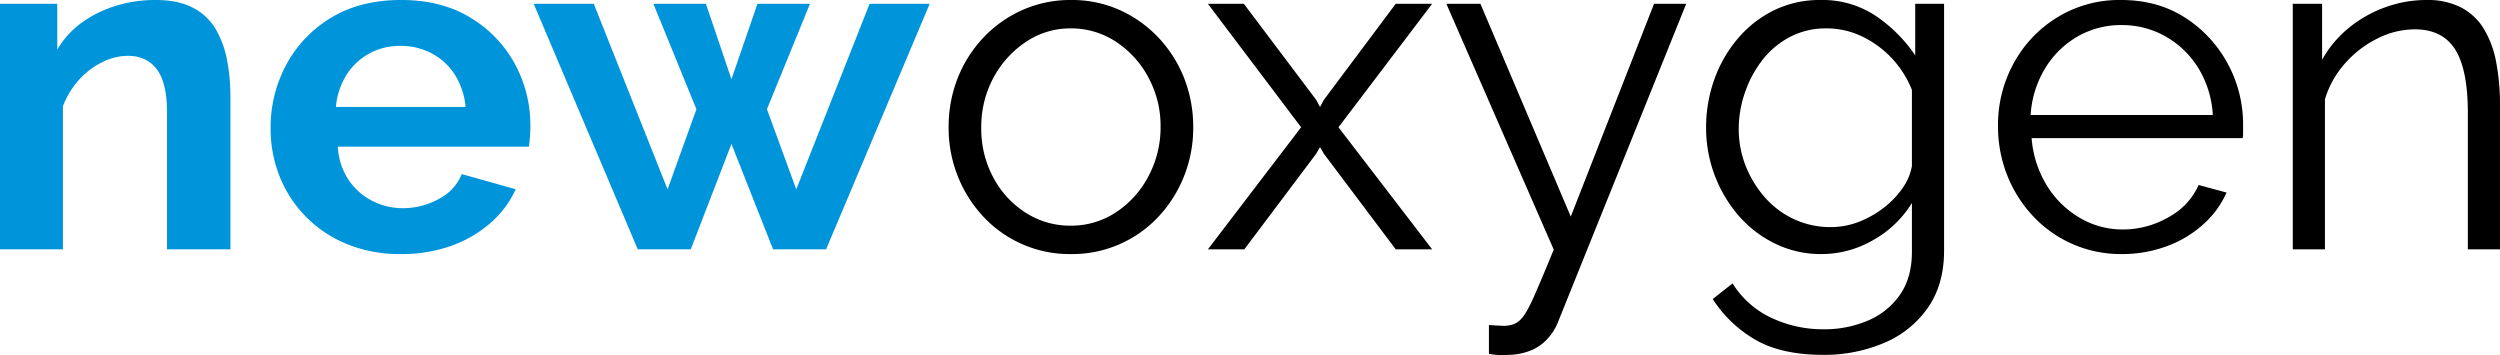
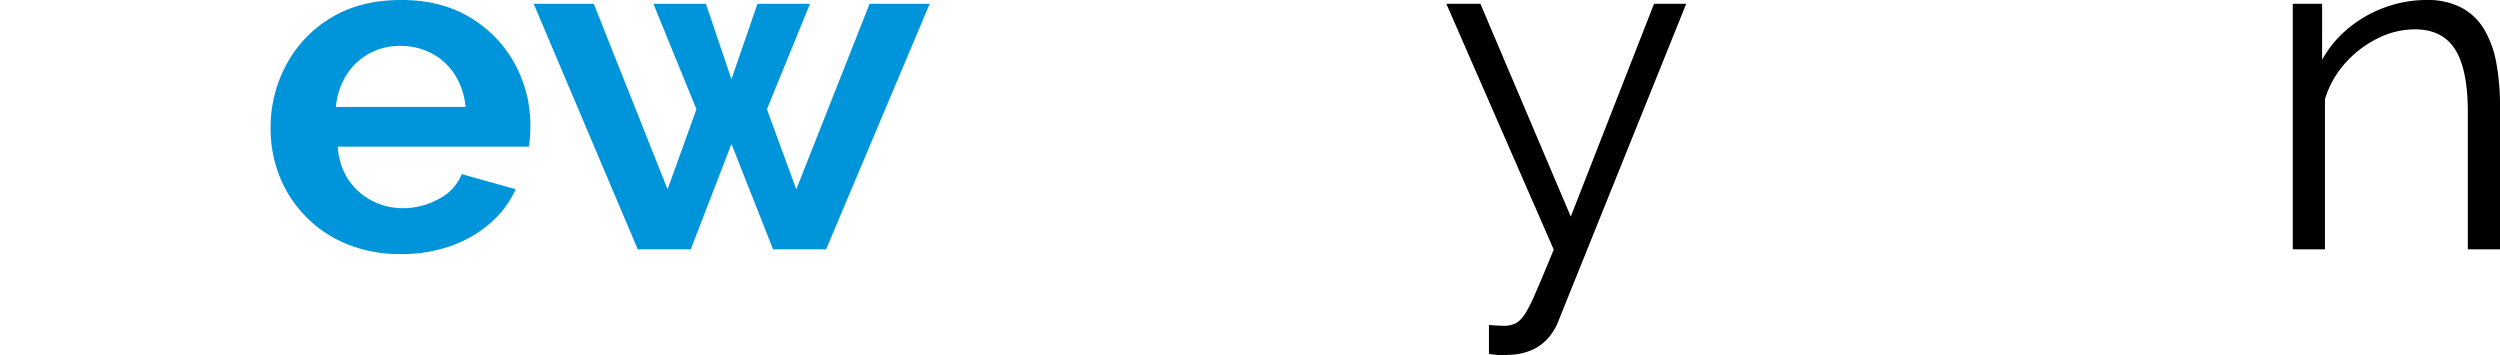
<svg xmlns="http://www.w3.org/2000/svg" id="Layer_1" data-name="Layer 1" width="951.112" height="135.119" viewBox="0 0 951.112 135.119">
  <g>
-     <path d="M151.295,570.566h-24.12V518.412q0-11.176-3.87-16.321-3.872-5.142-11.07-5.144a21.906,21.906,0,0,0-9.81,2.461,29.423,29.423,0,0,0-8.82,6.767,31.692,31.692,0,0,0-6.03,9.931v54.461h-23.94v-93.42h21.78v17.426a33.983,33.983,0,0,1,9.18-10.145,44.333,44.333,0,0,1,12.78-6.407,50.348,50.348,0,0,1,15.48-2.314q8.817,0,14.49,3.116a21.421,21.421,0,0,1,8.64,8.454,38.086,38.086,0,0,1,4.14,11.835,73.762,73.762,0,0,1,1.17,13.078Z" transform="translate(-63.635 -475.707)" style="fill: #0095da" />
    <path d="M216.093,572.366a52.914,52.914,0,0,1-20.52-3.825,46.196,46.196,0,0,1-25.56-25.72,48.847,48.847,0,0,1-3.42-18.335,50.167,50.167,0,0,1,6.03-24.3,46.164,46.164,0,0,1,17.1-17.803q11.07-6.674,26.55-6.677,15.297,0,26.28,6.685a46.32,46.32,0,0,1,16.92,17.561,48.664,48.664,0,0,1,5.94,23.709q0,2.32-.18,4.368-.181,2.05-.36,3.476h-72.72a25.334,25.334,0,0,0,4.05,12.581,23.841,23.841,0,0,0,9,8.004,25.069,25.069,0,0,0,11.61,2.815,28.156,28.156,0,0,0,13.77-3.51,18.464,18.464,0,0,0,8.73-9.45l20.52,5.76a37.582,37.582,0,0,1-9.54,12.78,46.006,46.006,0,0,1-14.94,8.729A55.935,55.935,0,0,1,216.093,572.366Zm-24.66-55.98h49.32a27.488,27.488,0,0,0-4.05-12.226,23.372,23.372,0,0,0-8.73-8.092,25.068,25.068,0,0,0-12.06-2.902,24.168,24.168,0,0,0-11.79,2.902,23.546,23.546,0,0,0-8.64,8.092A27.416,27.416,0,0,0,191.433,516.386Z" transform="translate(-63.635 -475.707)" style="fill: #0095da" />
    <path d="M394.473,477.147h22.86l-39.42,93.42h-20.16l-15.84-40.115-15.48,40.115h-20.16l-39.6-93.42h22.86l28.08,70.599,10.98-30.484-16.38-40.115h19.98l9.72,28.704,9.9-28.704h19.98l-16.38,40.115,11.16,30.484Z" transform="translate(-63.635 -475.707)" style="fill: #0095da" />
-     <path d="M471.151,572.366a44.869,44.869,0,0,1-33.57-14.408,48.748,48.748,0,0,1-9.63-15.396,49.584,49.584,0,0,1-3.42-18.346,50.566,50.566,0,0,1,3.42-18.706,47.89,47.89,0,0,1,9.72-15.393,46.064,46.064,0,0,1,14.85-10.561,44.862,44.862,0,0,1,18.63-3.85,44.269,44.269,0,0,1,18.54,3.85,46.403,46.403,0,0,1,14.76,10.561,47.991,47.991,0,0,1,9.72,15.393,50.627,50.627,0,0,1,3.42,18.706,49.645,49.645,0,0,1-3.42,18.346,48.794,48.794,0,0,1-9.63,15.396,44.854,44.854,0,0,1-33.39,14.408Zm-34.2-47.973a38.99,38.99,0,0,0,4.59,18.854,35.586,35.586,0,0,0,12.33,13.404,31.241,31.241,0,0,0,17.1,4.914,30.854,30.854,0,0,0,17.1-5.004,36.671,36.671,0,0,0,12.42-13.671,39.421,39.421,0,0,0,4.68-19.035,38.553,38.553,0,0,0-4.68-18.762,36.864,36.864,0,0,0-12.42-13.584,30.857,30.857,0,0,0-17.1-5.003,30.086,30.086,0,0,0-17.1,5.184,37.772,37.772,0,0,0-12.33,13.671A39.368,39.368,0,0,0,436.951,524.394Z" transform="translate(-63.635 -475.707)" />
-     <path d="M536.849,477.147l27.54,36.579,1.44,2.689,1.44-2.689,27.36-36.579h13.86l-35.64,46.98,35.64,46.44h-13.86l-27.36-36.399-1.44-2.512-1.44,2.512-27.36,36.399h-13.86l35.46-46.44-35.46-46.98Z" transform="translate(-63.635 -475.707)" />
    <path d="M630.089,599.366q2.519.177,4.86.27a10.518,10.518,0,0,0,3.42-.27,7.39,7.39,0,0,0,4.14-2.512q1.979-2.152,4.68-8.249,2.7-6.1,7.56-17.933l-40.86-93.526h12.96l34.38,80.96,31.68-80.96h12.24l-48.6,120.634a21.12,21.12,0,0,1-3.78,6.373,17.971,17.971,0,0,1-6.21,4.669,23.617,23.617,0,0,1-9.09,1.884,20.664,20.664,0,0,1-3.33.09q-1.713-.092-4.05-.45Z" transform="translate(-63.635 -475.707)" />
-     <path d="M756.629,572.366a39.644,39.644,0,0,1-17.64-3.96,43.573,43.573,0,0,1-13.95-10.71,51.14,51.14,0,0,1-12.33-33.21,54.461,54.461,0,0,1,3.15-18.63,49.628,49.628,0,0,1,9-15.57,42.534,42.534,0,0,1,13.77-10.71,39.655,39.655,0,0,1,17.64-3.87,36.525,36.525,0,0,1,20.97,6.03,56.024,56.024,0,0,1,15.03,15.03v-19.62H803.25v93.887q0,12.926-6.21,21.814a38.238,38.238,0,0,1-16.74,13.374,57.97,57.97,0,0,1-22.95,4.485q-16.022,0-25.92-5.76a47.581,47.581,0,0,1-16.2-15.48l7.56-5.939a34.524,34.524,0,0,0,14.85,13.14,46.092,46.092,0,0,0,19.71,4.32,42.444,42.444,0,0,0,16.83-3.268,28.122,28.122,0,0,0,12.24-9.804q4.59-6.539,4.59-16.448v-18.54a40.243,40.243,0,0,1-14.76,14.131A39.221,39.221,0,0,1,756.629,572.366Zm3.42-10.26a29.448,29.448,0,0,0,10.71-1.98,37.466,37.466,0,0,0,9.45-5.31,33.806,33.806,0,0,0,7.2-7.471,20.792,20.792,0,0,0,3.6-8.46v-28.98a38.084,38.084,0,0,0-19.17-20.43,31.059,31.059,0,0,0-13.23-2.97,29.43,29.43,0,0,0-14.13,3.33,32.285,32.285,0,0,0-10.44,8.82,42.639,42.639,0,0,0-6.57,12.33,42.023,42.023,0,0,0-2.34,13.68,38.174,38.174,0,0,0,2.7,14.31,40.233,40.233,0,0,0,7.47,12.06,33.148,33.148,0,0,0,11.16,8.19A32.668,32.668,0,0,0,760.049,562.106Z" transform="translate(-63.635 -475.707)" />
-     <path d="M870.749,572.366a45.623,45.623,0,0,1-33.66-14.437,49.075,49.075,0,0,1-9.81-15.511,50.3,50.3,0,0,1-3.51-18.832,48.616,48.616,0,0,1,6.03-23.94,46.554,46.554,0,0,1,16.65-17.418,45.149,45.149,0,0,1,24.12-6.522q13.859,0,24.21,6.615a47.494,47.494,0,0,1,16.29,17.432,48.399,48.399,0,0,1,5.94,23.686V526.21a9.036,9.036,0,0,1-.18,2.056h-80.28a40.517,40.517,0,0,0,5.67,17.819,36.048,36.048,0,0,0,12.42,12.355,31.902,31.902,0,0,0,16.65,4.564,34.457,34.457,0,0,0,17.37-4.68,25.778,25.778,0,0,0,11.43-12.24l10.62,2.88a35.116,35.116,0,0,1-8.82,12.061,42.442,42.442,0,0,1-13.95,8.37A49.066,49.066,0,0,1,870.749,572.366Zm-34.56-52.92h69.3a38.302,38.302,0,0,0-5.49-17.811,34.724,34.724,0,0,0-12.42-12.024,33.388,33.388,0,0,0-16.83-4.365,32.894,32.894,0,0,0-16.74,4.365,34.71,34.71,0,0,0-12.33,12.111A38.537,38.537,0,0,0,836.188,519.446Z" transform="translate(-63.635 -475.707)" />
    <path d="M1014.747,570.566h-12.24V518.521q0-16.453-4.86-24.052-4.86-7.603-15.3-7.603a31.712,31.712,0,0,0-14.22,3.482,40.322,40.322,0,0,0-12.33,9.464,36.223,36.223,0,0,0-7.65,13.66v57.094h-12.24v-93.42h11.16V498.437a41.896,41.896,0,0,1,9.9-11.902,46.839,46.839,0,0,1,13.86-7.965,45.85,45.85,0,0,1,16.02-2.863,27.777,27.777,0,0,1,13.14,2.863,22.162,22.162,0,0,1,8.64,8.145,37.989,37.989,0,0,1,4.68,12.707,87.381,87.381,0,0,1,1.44,16.554Z" transform="translate(-63.635 -475.707)" />
  </g>
</svg>